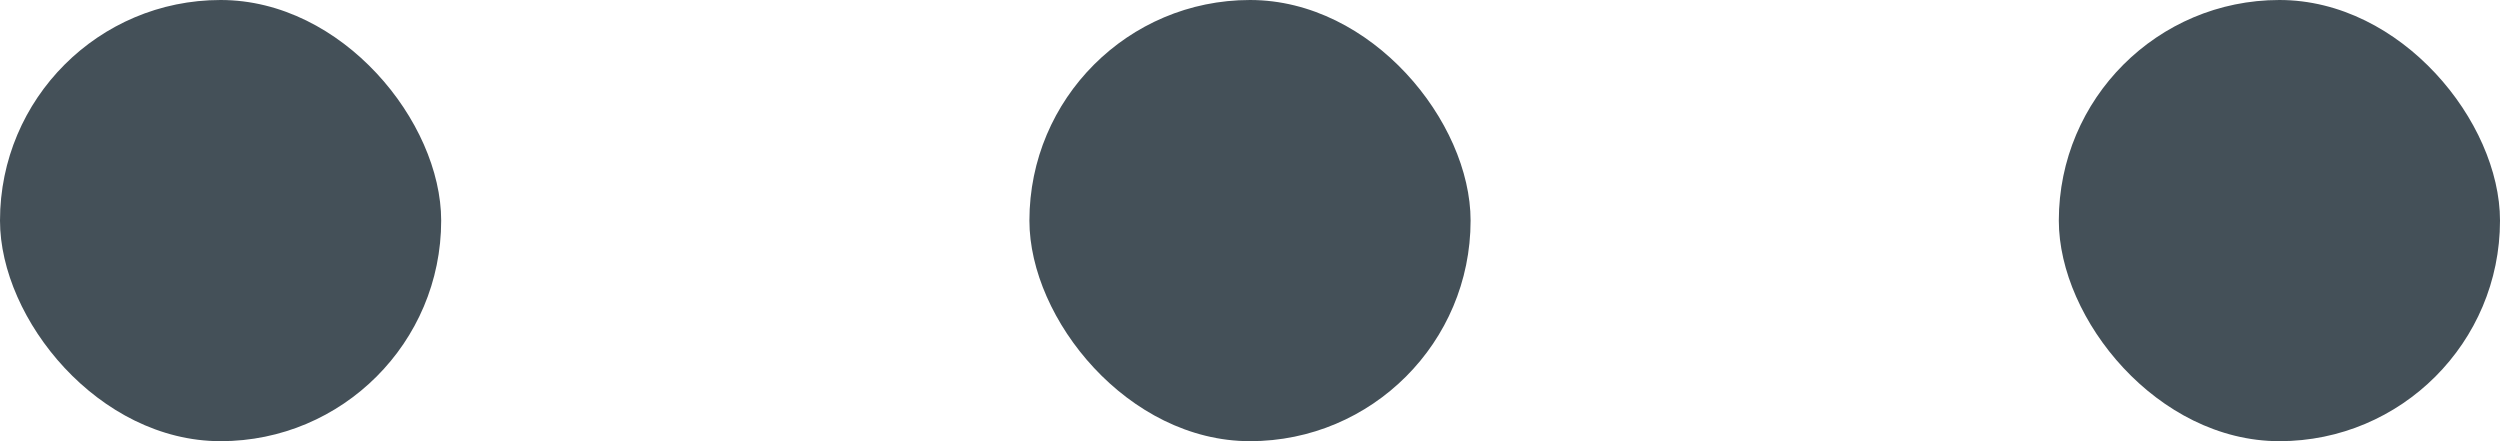
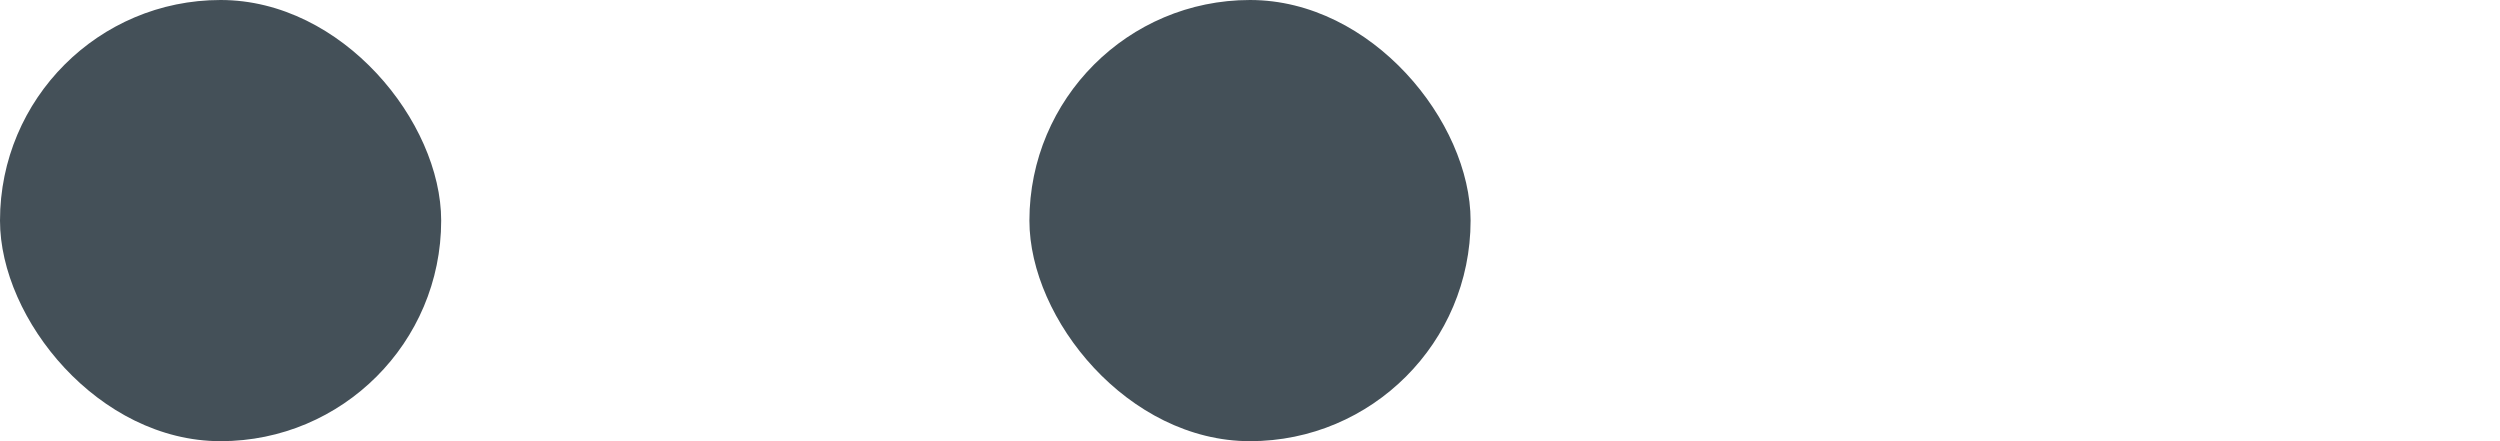
<svg xmlns="http://www.w3.org/2000/svg" width="34" height="6" viewBox="0 0 34 6" fill="none">
  <rect width="6" height="6" rx="3" fill="#445058" />
  <rect x="14" width="6" height="6" rx="3" fill="#445058" />
-   <rect x="28" width="6" height="6" rx="3" fill="#445058" />
</svg>